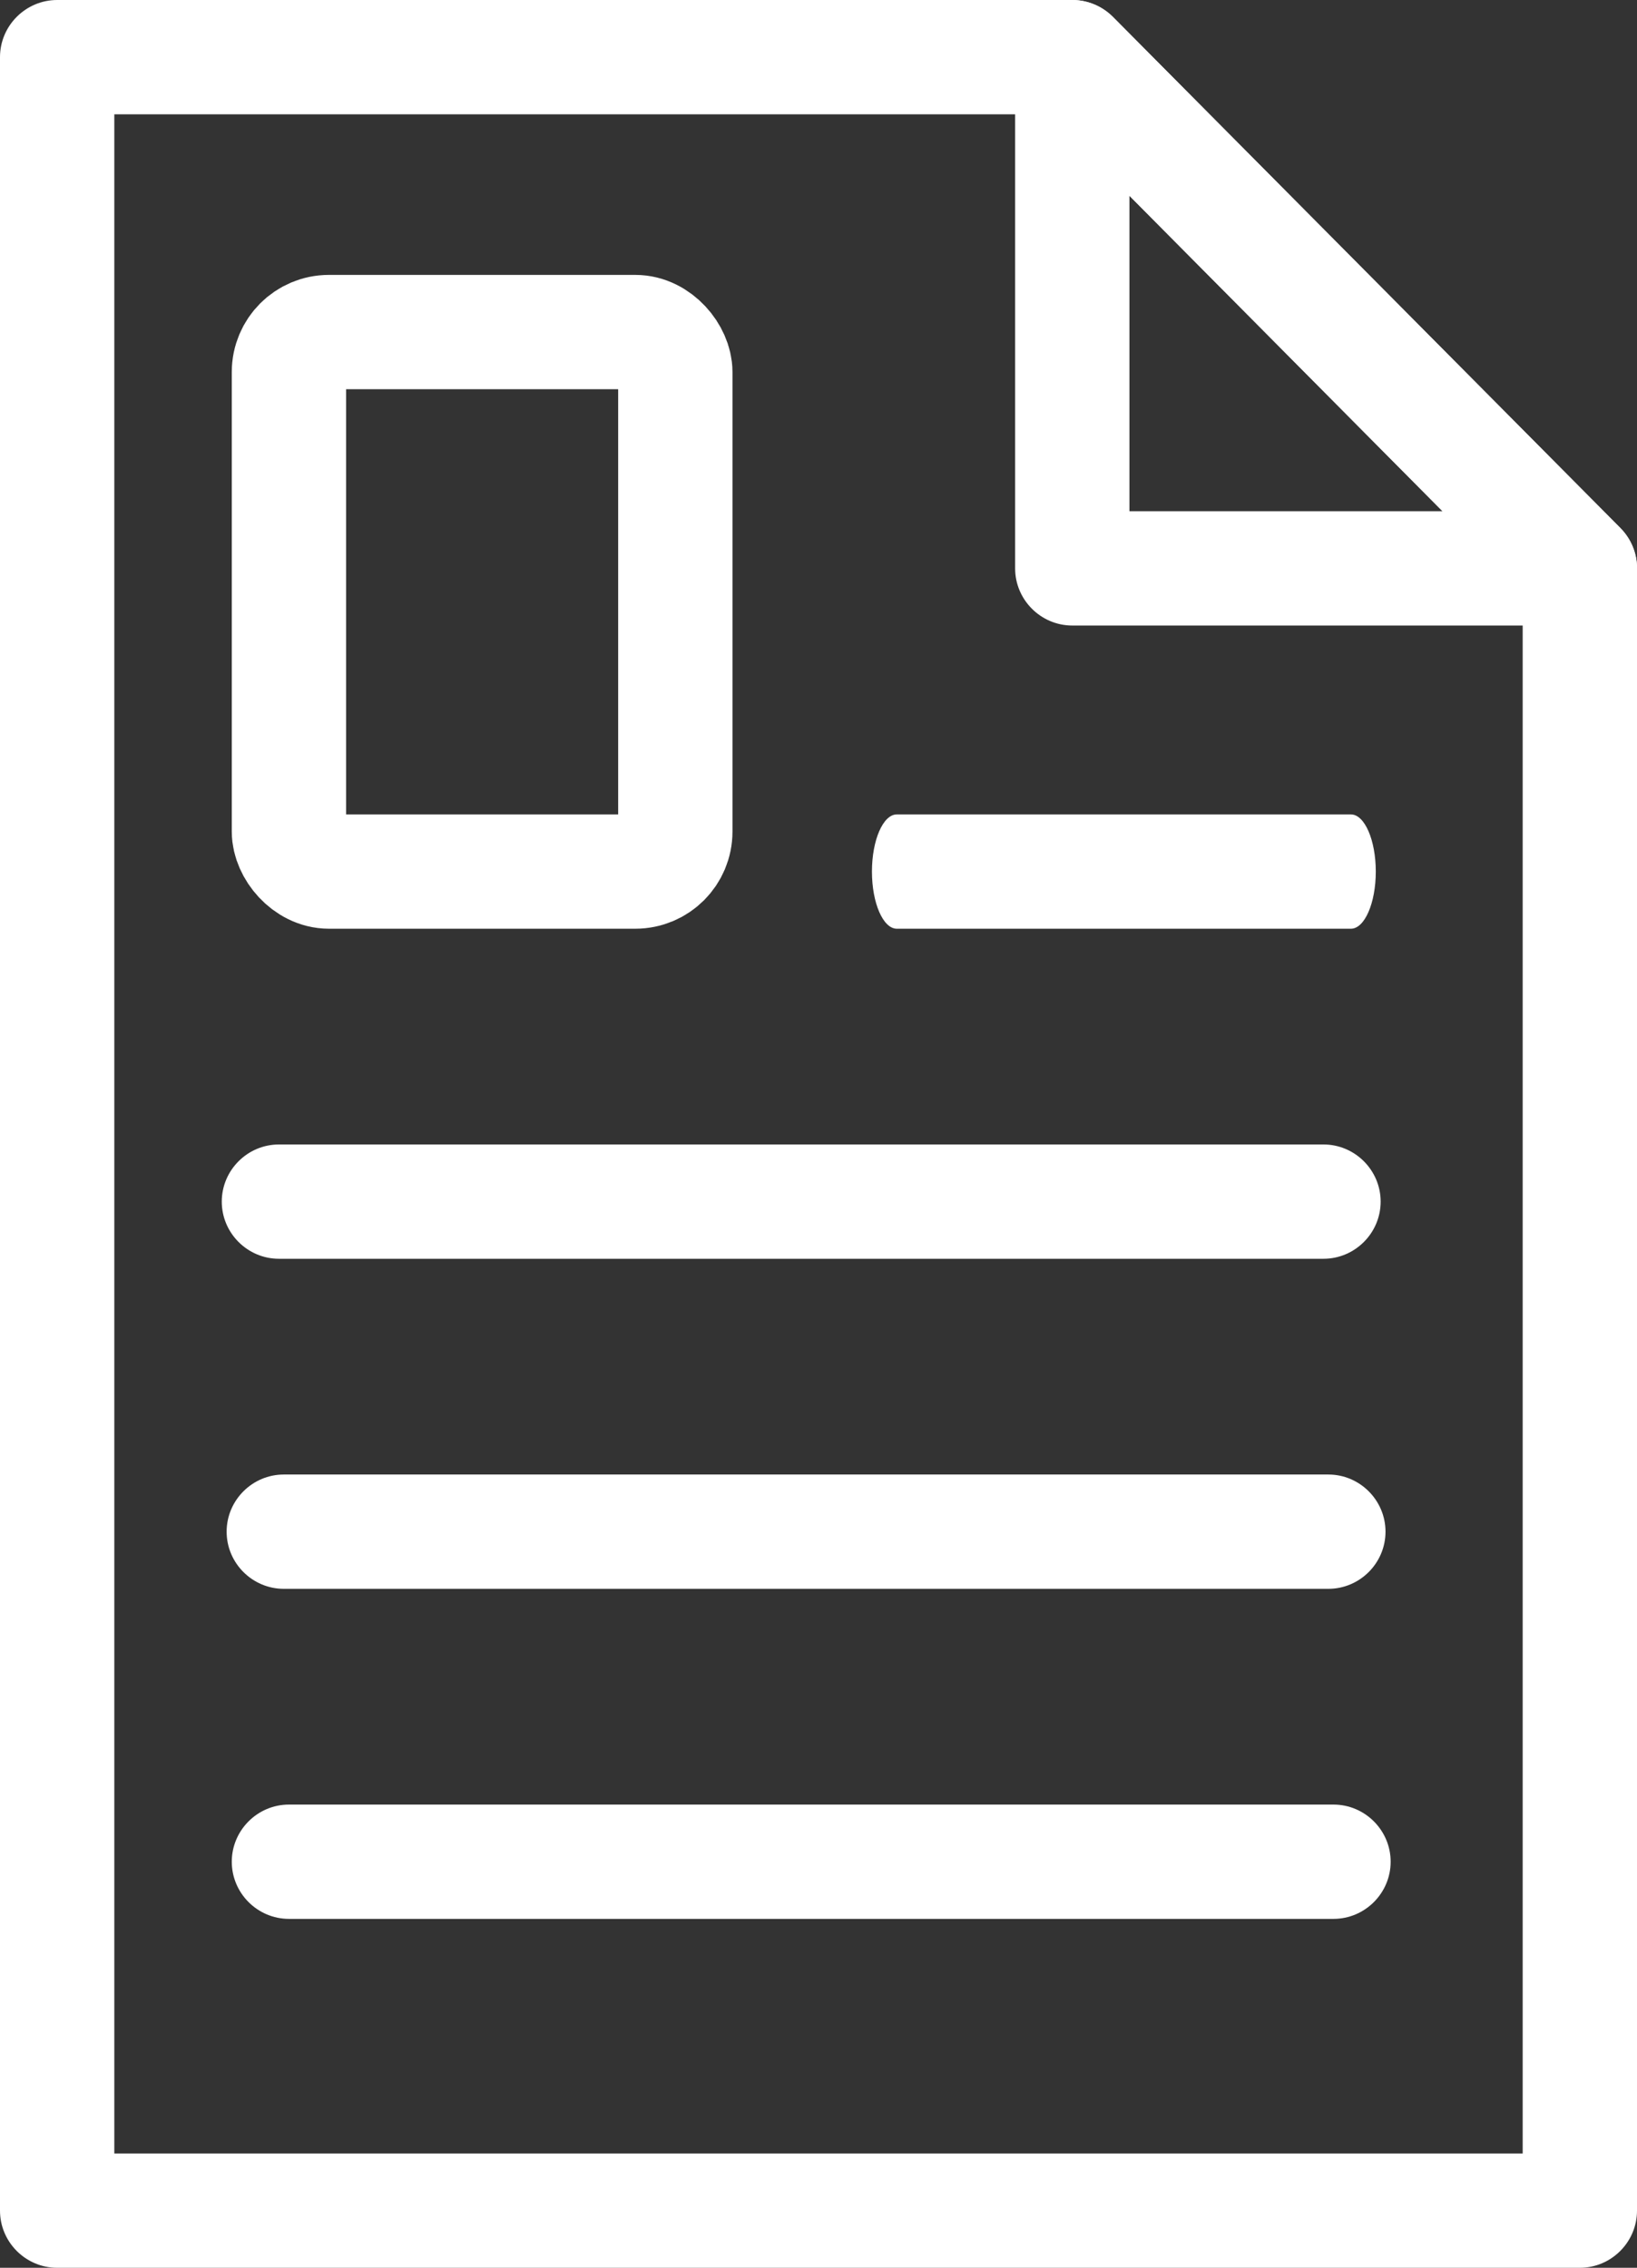
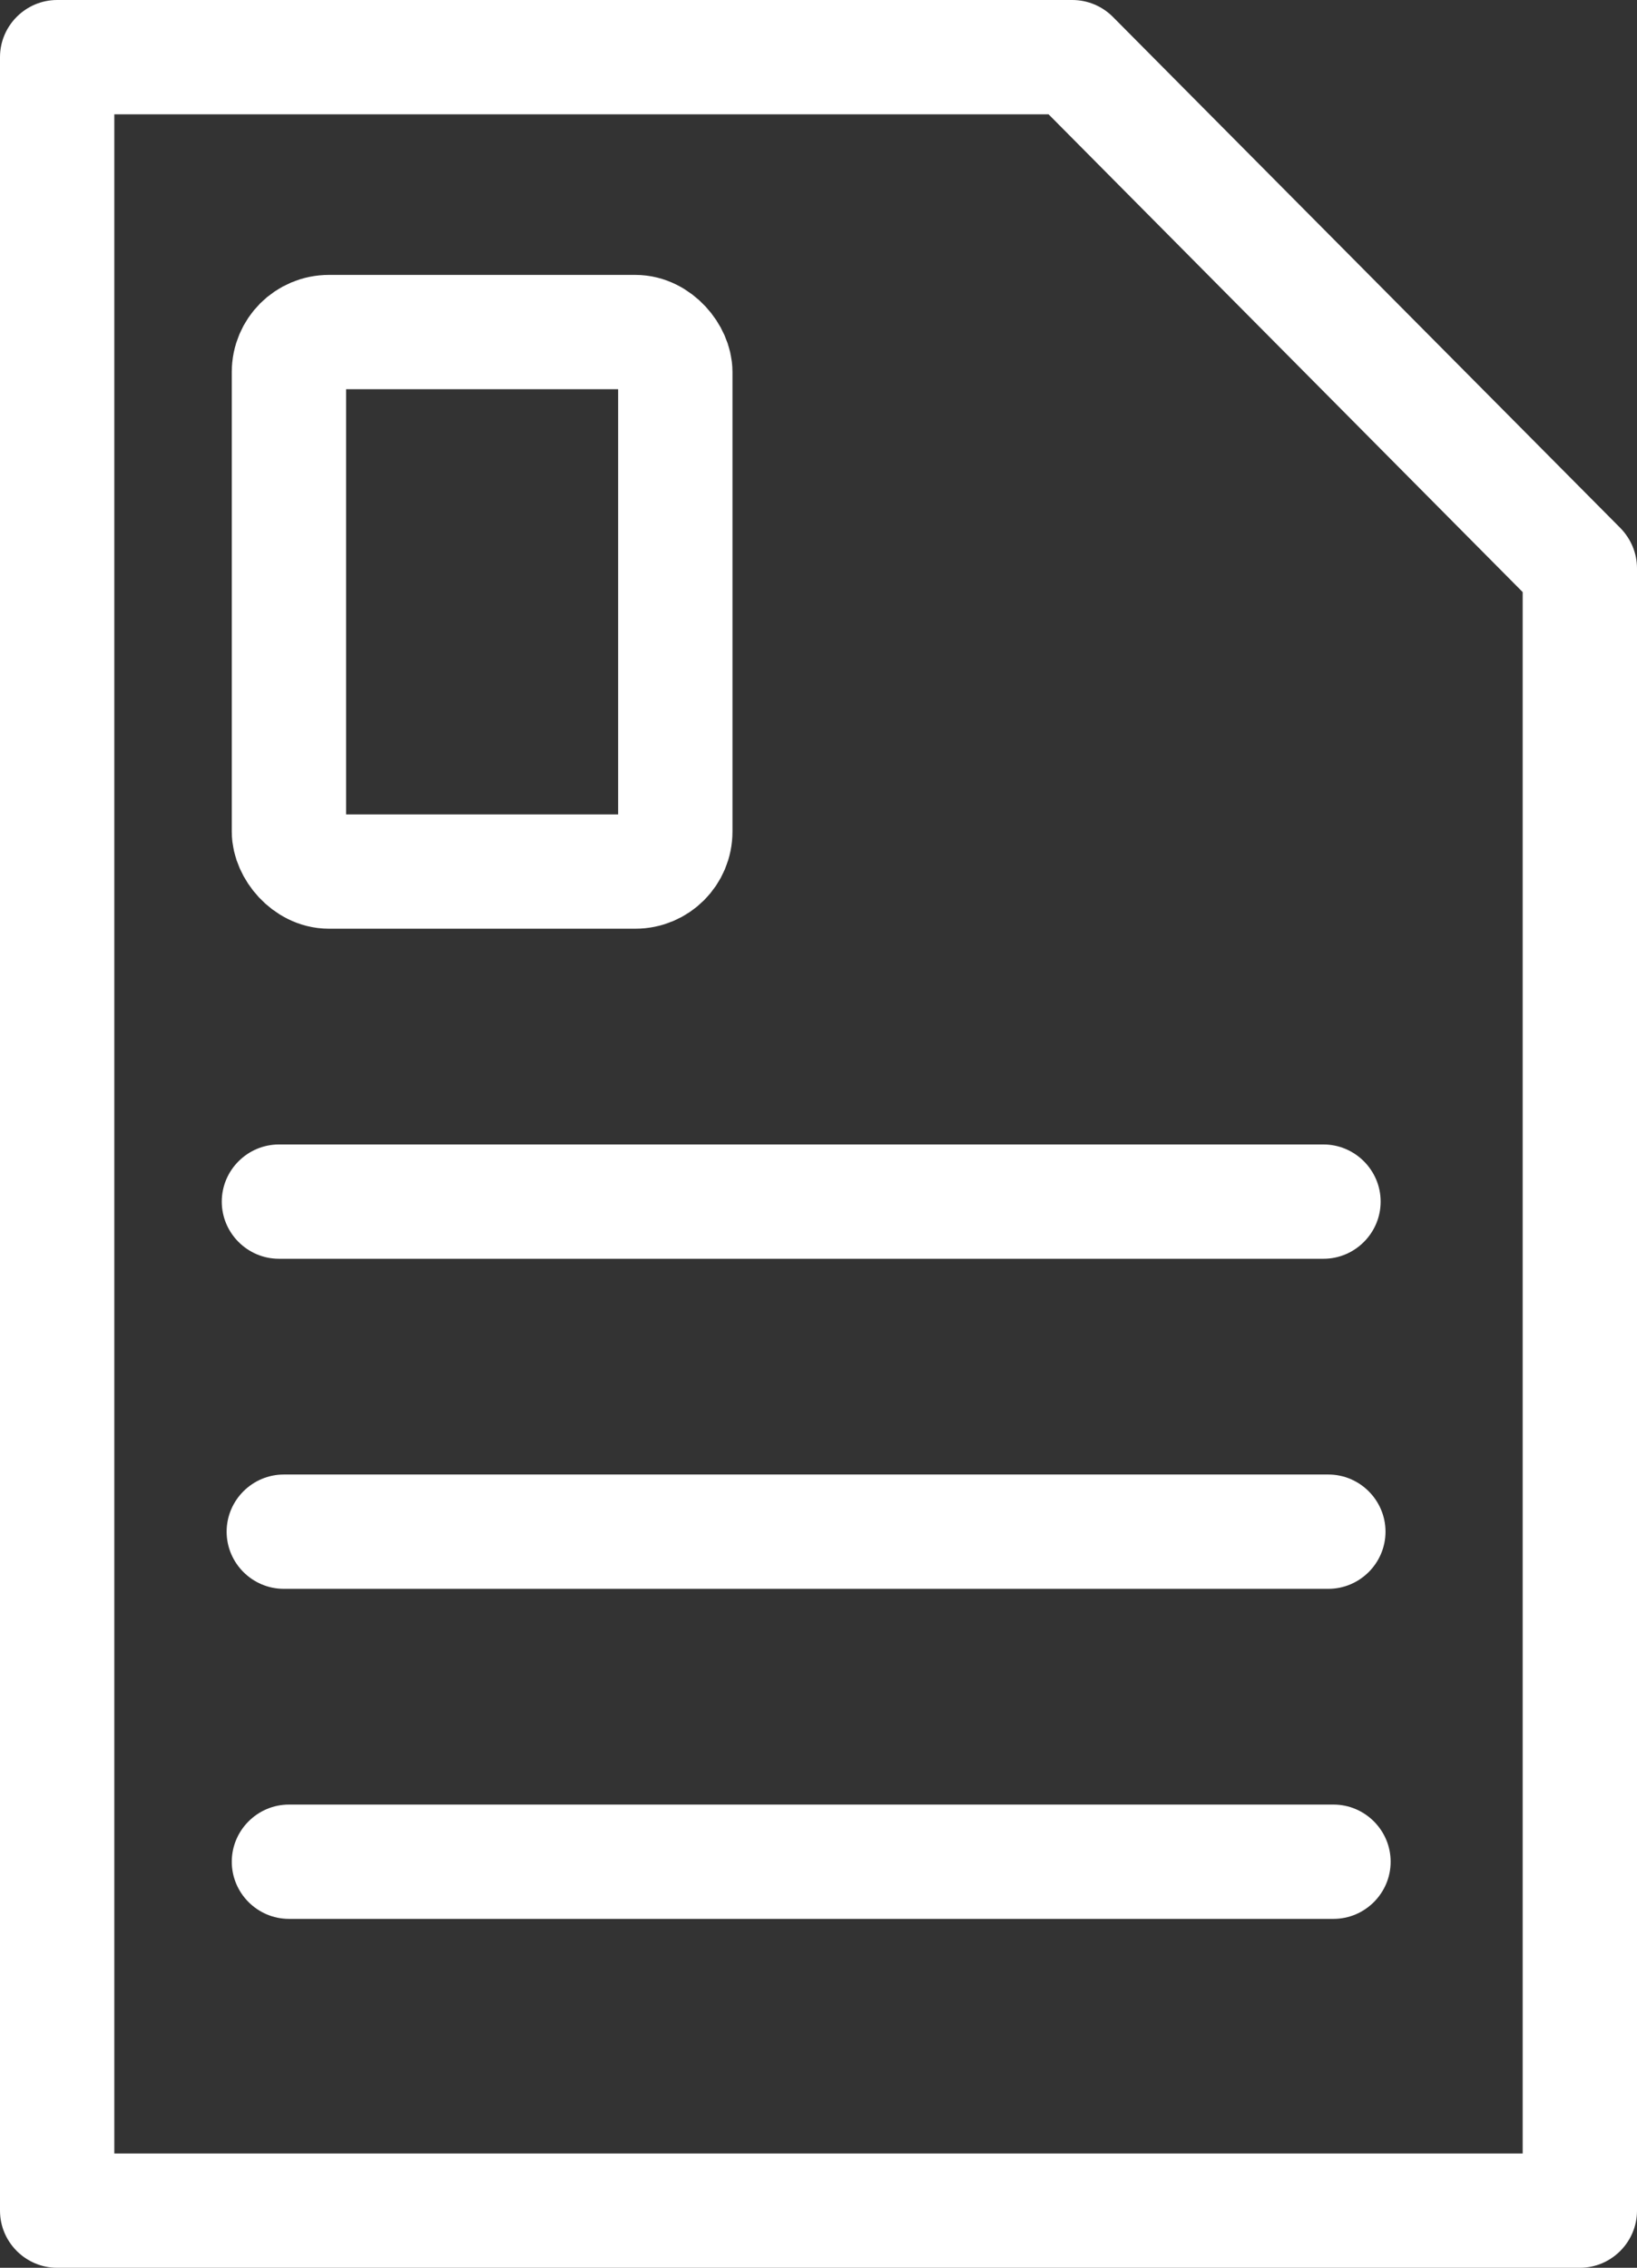
<svg xmlns="http://www.w3.org/2000/svg" id="Ebene_2" data-name="Ebene 2" viewBox="0 0 57.28 79.36">
  <rect x="0" y="0" width="57.28" height="79.36" fill="#333333" stroke="none" />
  <defs>
    <style>
      .cls-1 {
        fill: none;
        stroke: #fff;
        stroke-miterlimit: 10;
        stroke-width: 4px;
      }

      .cls-2 {
        fill: #fff;
        stroke-width: 0px;
      }
    </style>
  </defs>
  <g id="Icons">
    <g>
      <g>
        <path class="cls-2" d="M55.28,79.36H2c-1.1,0-2-.9-2-2V2C0,.9.9,0,2,0h35.52c.53,0,1.04.21,1.42.59l17.76,17.89c.37.38.58.88.58,1.41v57.47c0,1.1-.9,2-2,2ZM4,75.36h49.28V20.72L36.69,4H4v71.36Z" />
-         <path class="cls-2" d="M55.28,21.89h-17.76c-1.1,0-2-.9-2-2V2c0-.81.49-1.54,1.24-1.85.75-.31,1.61-.13,2.18.44l17.76,17.89c.57.57.74,1.43.43,2.18-.31.75-1.04,1.23-1.85,1.23ZM39.52,17.89h10.96l-10.96-11.04v11.04Z" />
        <g>
-           <path class="cls-2" d="M47.27,32.5h-15.89c-.48,0-.87-.9-.87-2s.39-2,.87-2h15.89c.48,0,.87.9.87,2s-.39,2-.87,2Z" />
          <path class="cls-2" d="M46.31,44.05H9.76c-1.1,0-2-.9-2-2s.9-2,2-2h36.55c1.1,0,2,.9,2,2s-.9,2-2,2Z" />
          <path class="cls-2" d="M46.49,55.6H9.93c-1.1,0-2-.9-2-2s.9-2,2-2h36.55c1.1,0,2,.9,2,2s-.9,2-2,2Z" />
          <path class="cls-2" d="M46.66,67.15H10.11c-1.1,0-2-.9-2-2s.9-2,2-2h36.55c1.1,0,2,.9,2,2s-.9,2-2,2Z" />
        </g>
      </g>
      <rect class="cls-1" x="10.11" y="11.62" width="13.52" height="18.88" rx="1.4" ry="1.4" />
    </g>
  </g>
</svg>